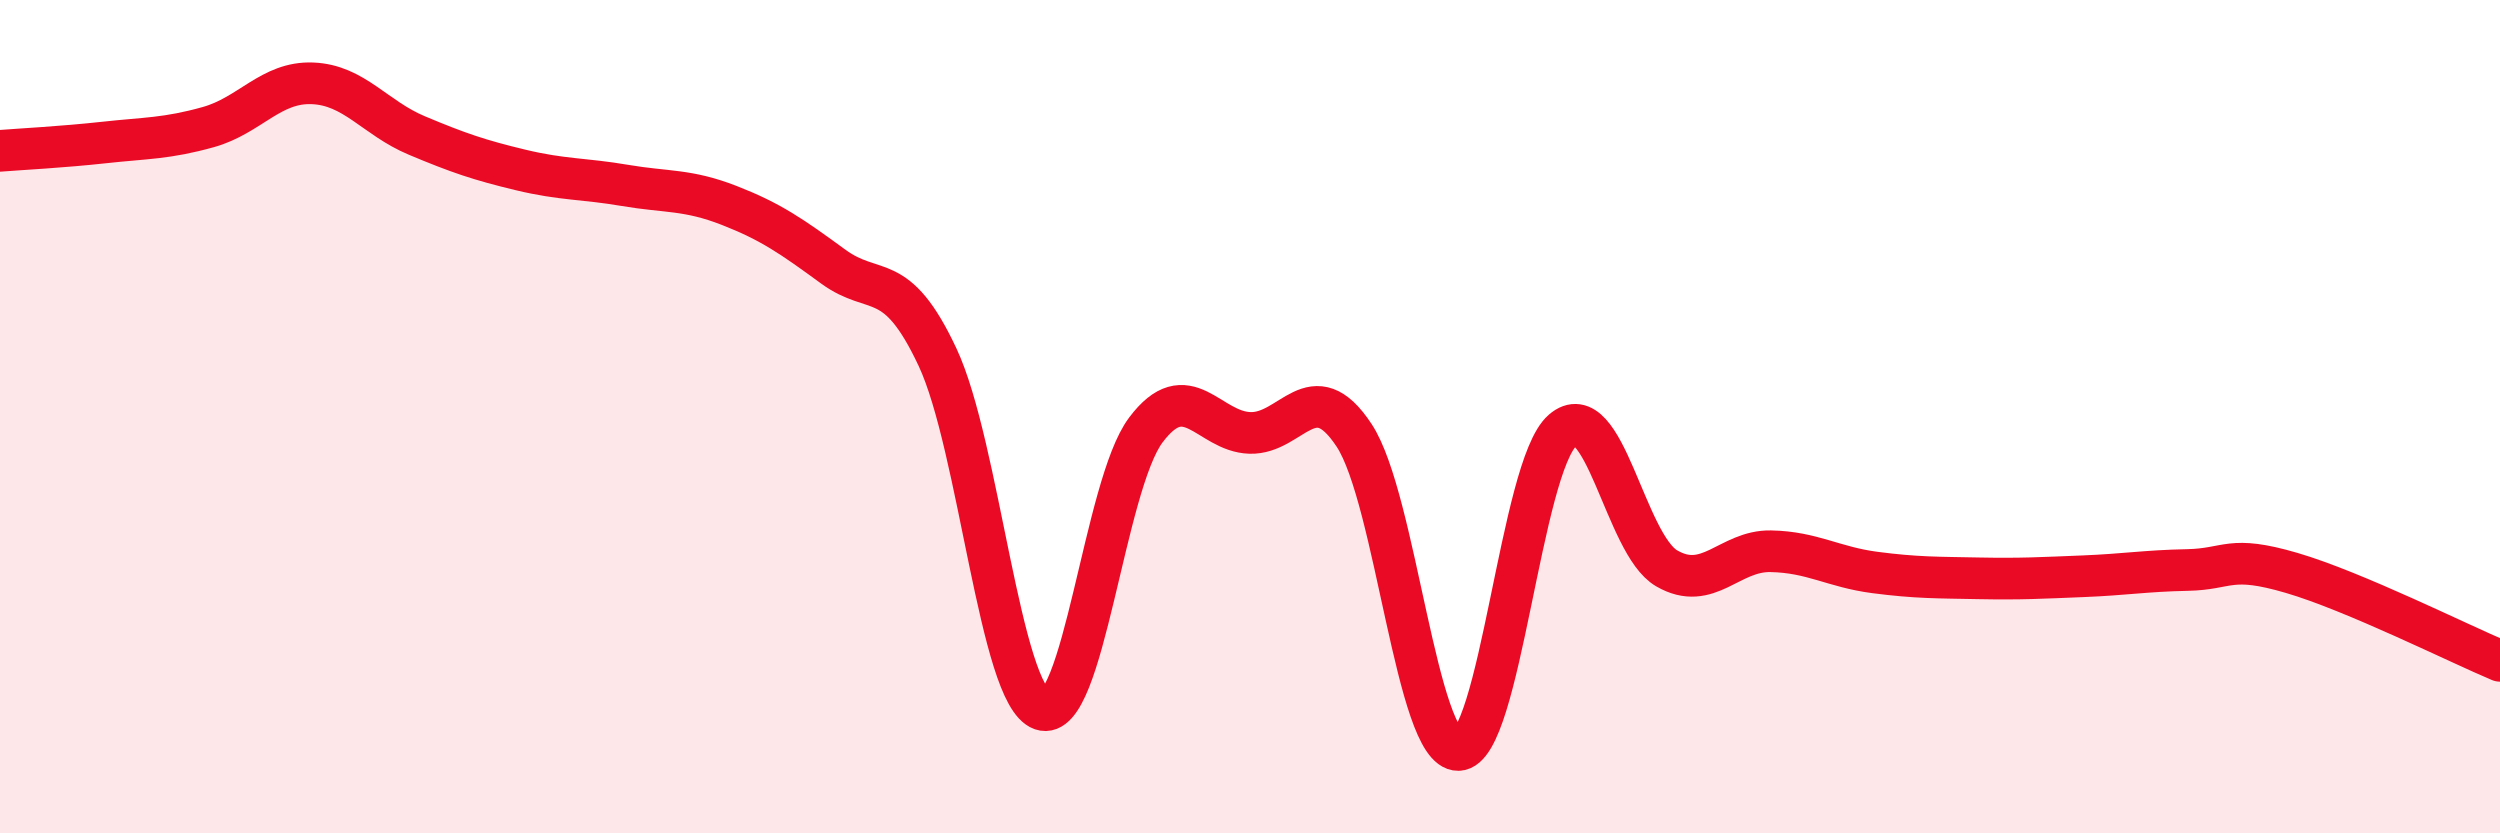
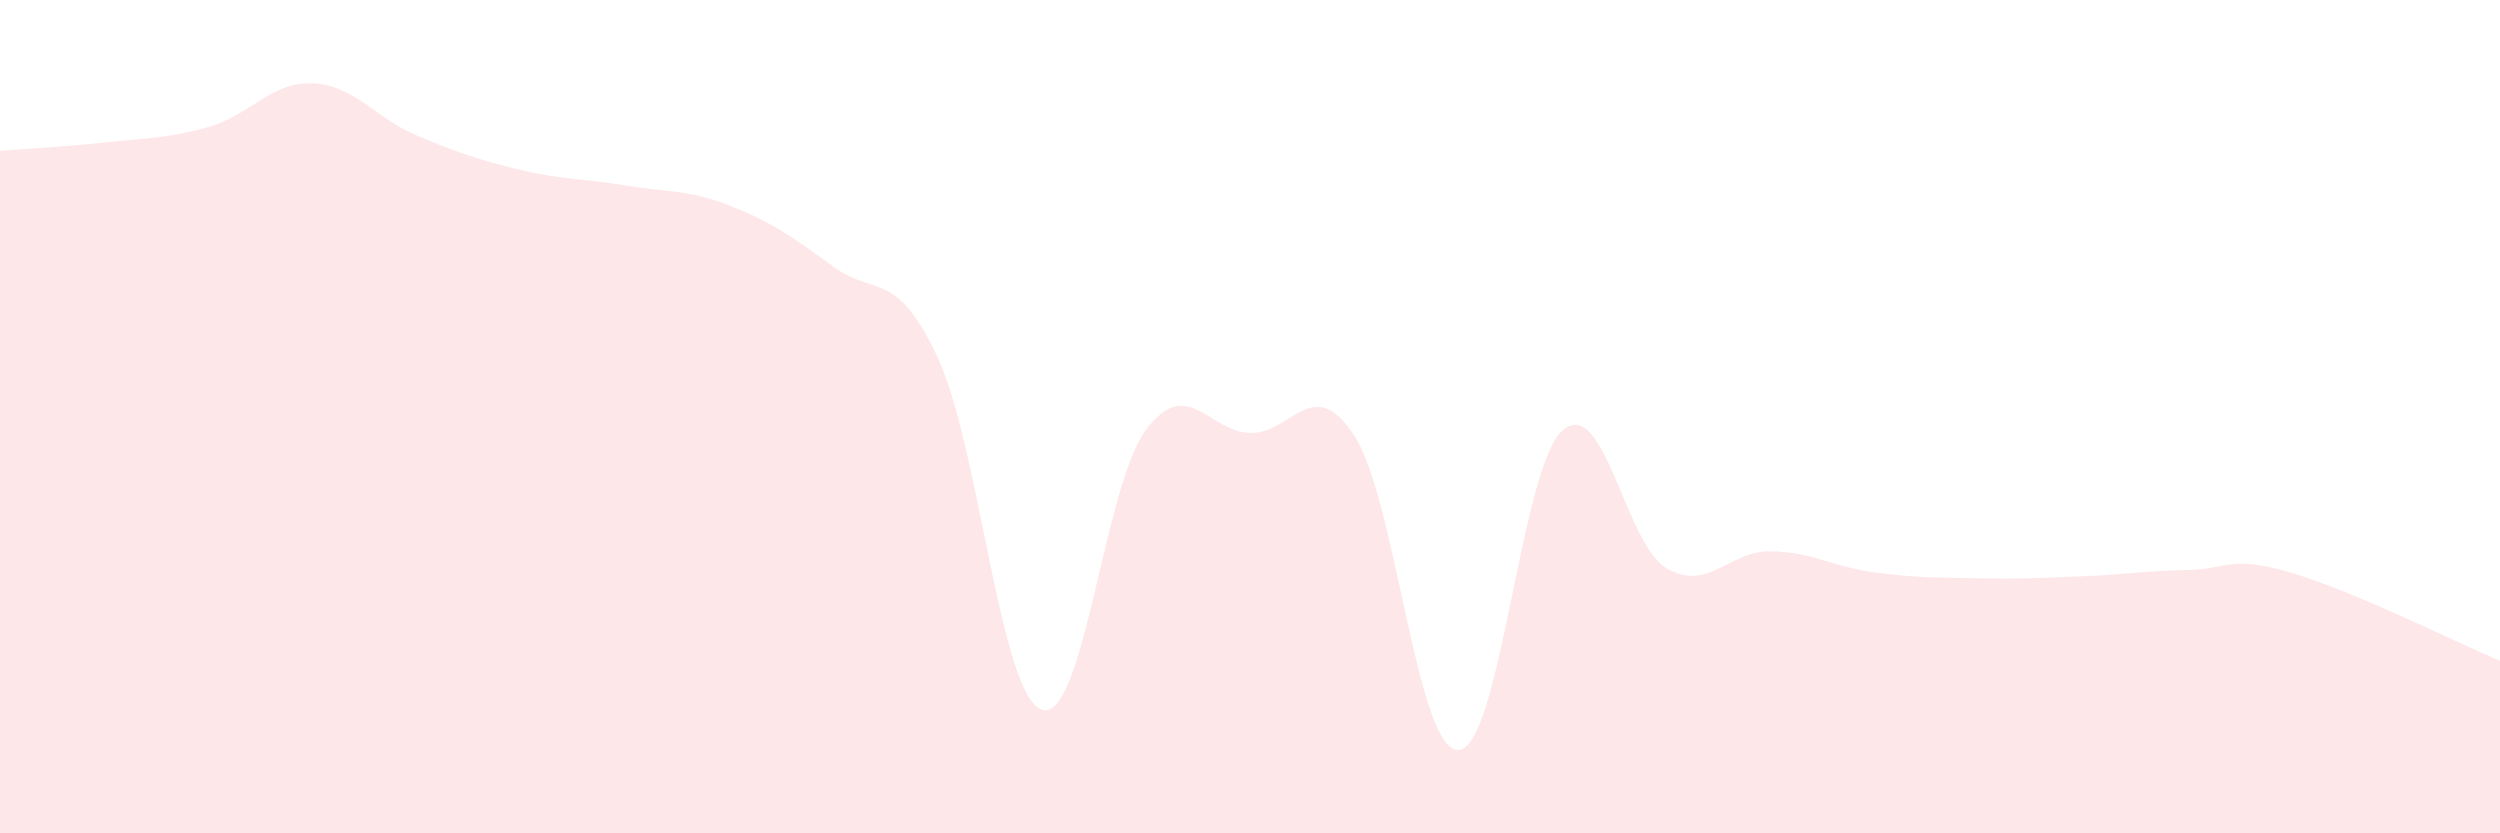
<svg xmlns="http://www.w3.org/2000/svg" width="60" height="20" viewBox="0 0 60 20">
  <path d="M 0,3.62 C 0.5,3.58 1.5,3.53 2.5,3.42 C 3.5,3.31 4,3.33 5,3.05 C 6,2.77 6.5,1.96 7.5,2 C 8.5,2.04 9,2.83 10,3.25 C 11,3.67 11.5,3.84 12.5,4.08 C 13.5,4.32 14,4.28 15,4.45 C 16,4.62 16.5,4.54 17.5,4.93 C 18.5,5.32 19,5.67 20,6.4 C 21,7.13 21.5,6.44 22.5,8.57 C 23.5,10.7 24,16.68 25,17.03 C 26,17.38 26.5,11.65 27.5,10.32 C 28.5,8.99 29,10.36 30,10.39 C 31,10.42 31.5,8.93 32.5,10.45 C 33.5,11.97 34,18.02 35,18 C 36,17.98 36.5,11.2 37.5,10.33 C 38.5,9.46 39,13.06 40,13.64 C 41,14.22 41.5,13.21 42.5,13.23 C 43.5,13.25 44,13.61 45,13.74 C 46,13.87 46.5,13.86 47.5,13.88 C 48.5,13.9 49,13.87 50,13.83 C 51,13.79 51.5,13.7 52.5,13.68 C 53.5,13.66 53.5,13.31 55,13.75 C 56.5,14.19 59,15.44 60,15.86L60 20L0 20Z" fill="#EB0A25" opacity="0.1" stroke-linecap="round" stroke-linejoin="round" />
-   <path d="M 0,3.62 C 0.5,3.58 1.5,3.53 2.5,3.42 C 3.5,3.31 4,3.33 5,3.05 C 6,2.77 6.5,1.96 7.5,2 C 8.5,2.04 9,2.83 10,3.25 C 11,3.67 11.5,3.84 12.5,4.08 C 13.5,4.32 14,4.28 15,4.45 C 16,4.62 16.5,4.54 17.5,4.93 C 18.5,5.32 19,5.67 20,6.4 C 21,7.13 21.5,6.44 22.5,8.57 C 23.5,10.7 24,16.68 25,17.03 C 26,17.38 26.5,11.65 27.5,10.32 C 28.5,8.99 29,10.36 30,10.39 C 31,10.42 31.5,8.93 32.5,10.45 C 33.5,11.97 34,18.02 35,18 C 36,17.98 36.5,11.2 37.5,10.33 C 38.5,9.46 39,13.06 40,13.64 C 41,14.22 41.5,13.21 42.5,13.23 C 43.5,13.25 44,13.61 45,13.74 C 46,13.87 46.5,13.86 47.5,13.88 C 48.5,13.9 49,13.87 50,13.83 C 51,13.79 51.5,13.7 52.5,13.68 C 53.5,13.66 53.5,13.31 55,13.75 C 56.5,14.19 59,15.44 60,15.86" stroke="#EB0A25" stroke-width="1" fill="none" stroke-linecap="round" stroke-linejoin="round" />
</svg>